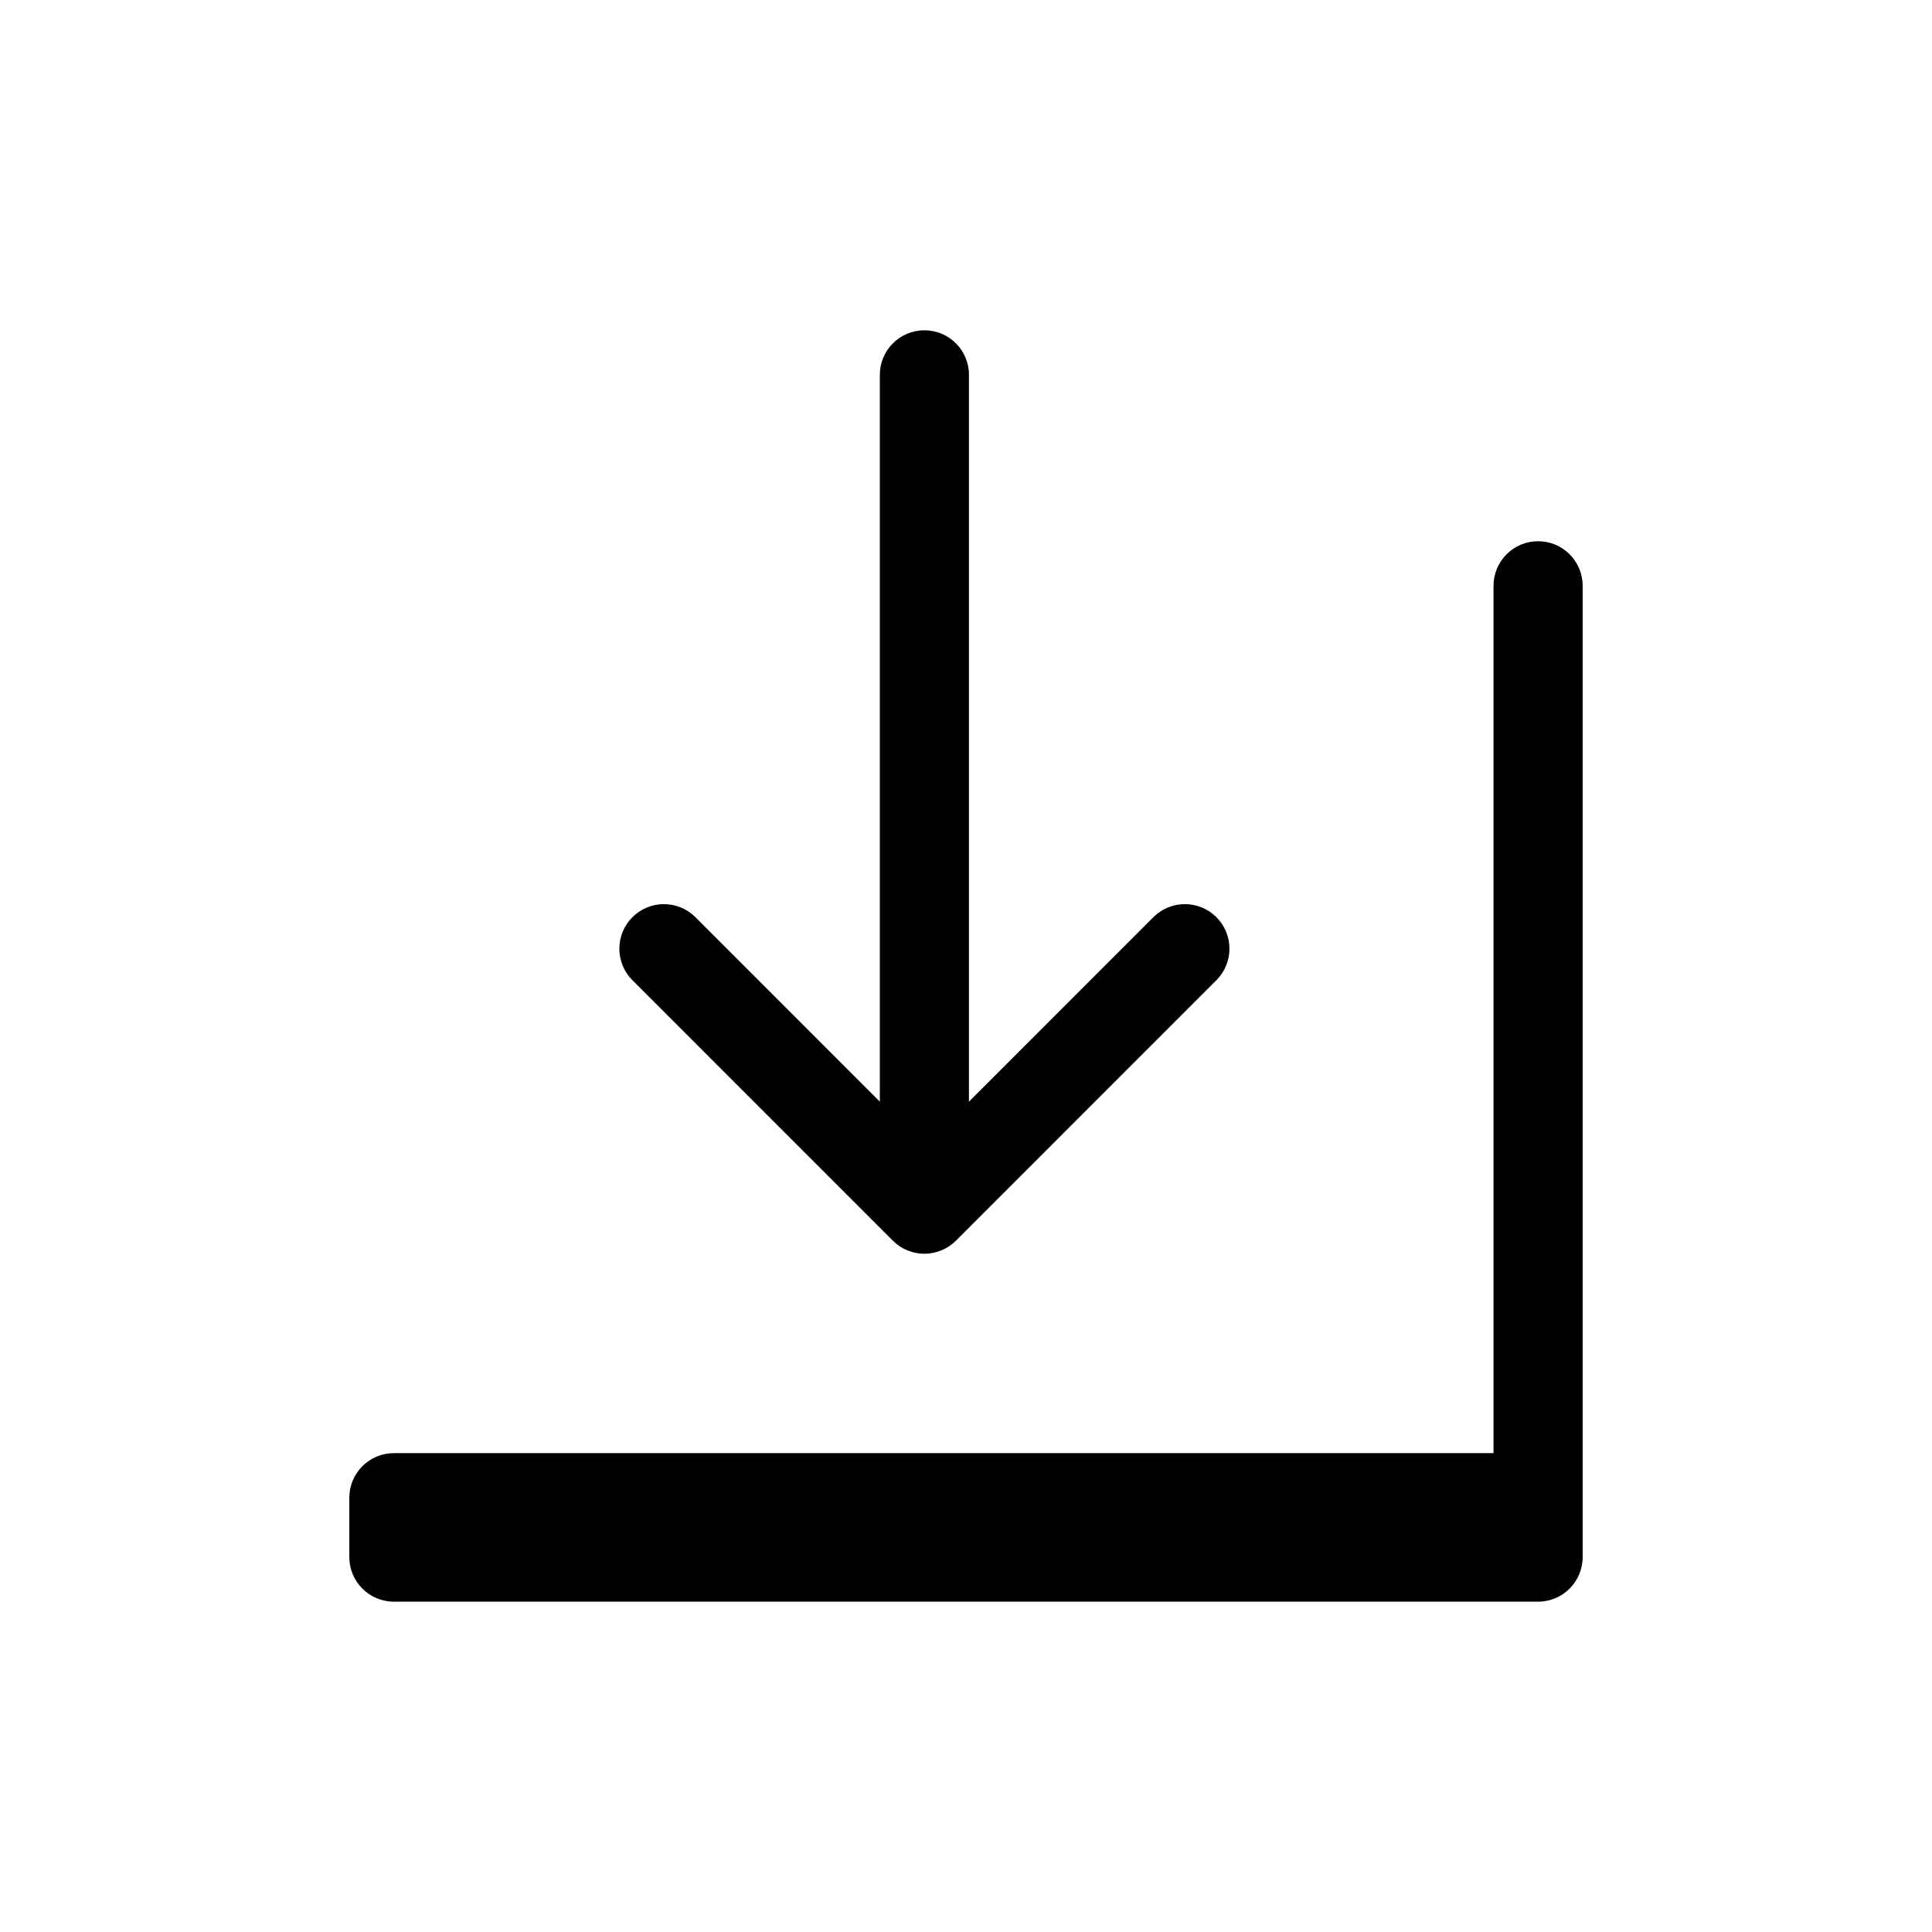
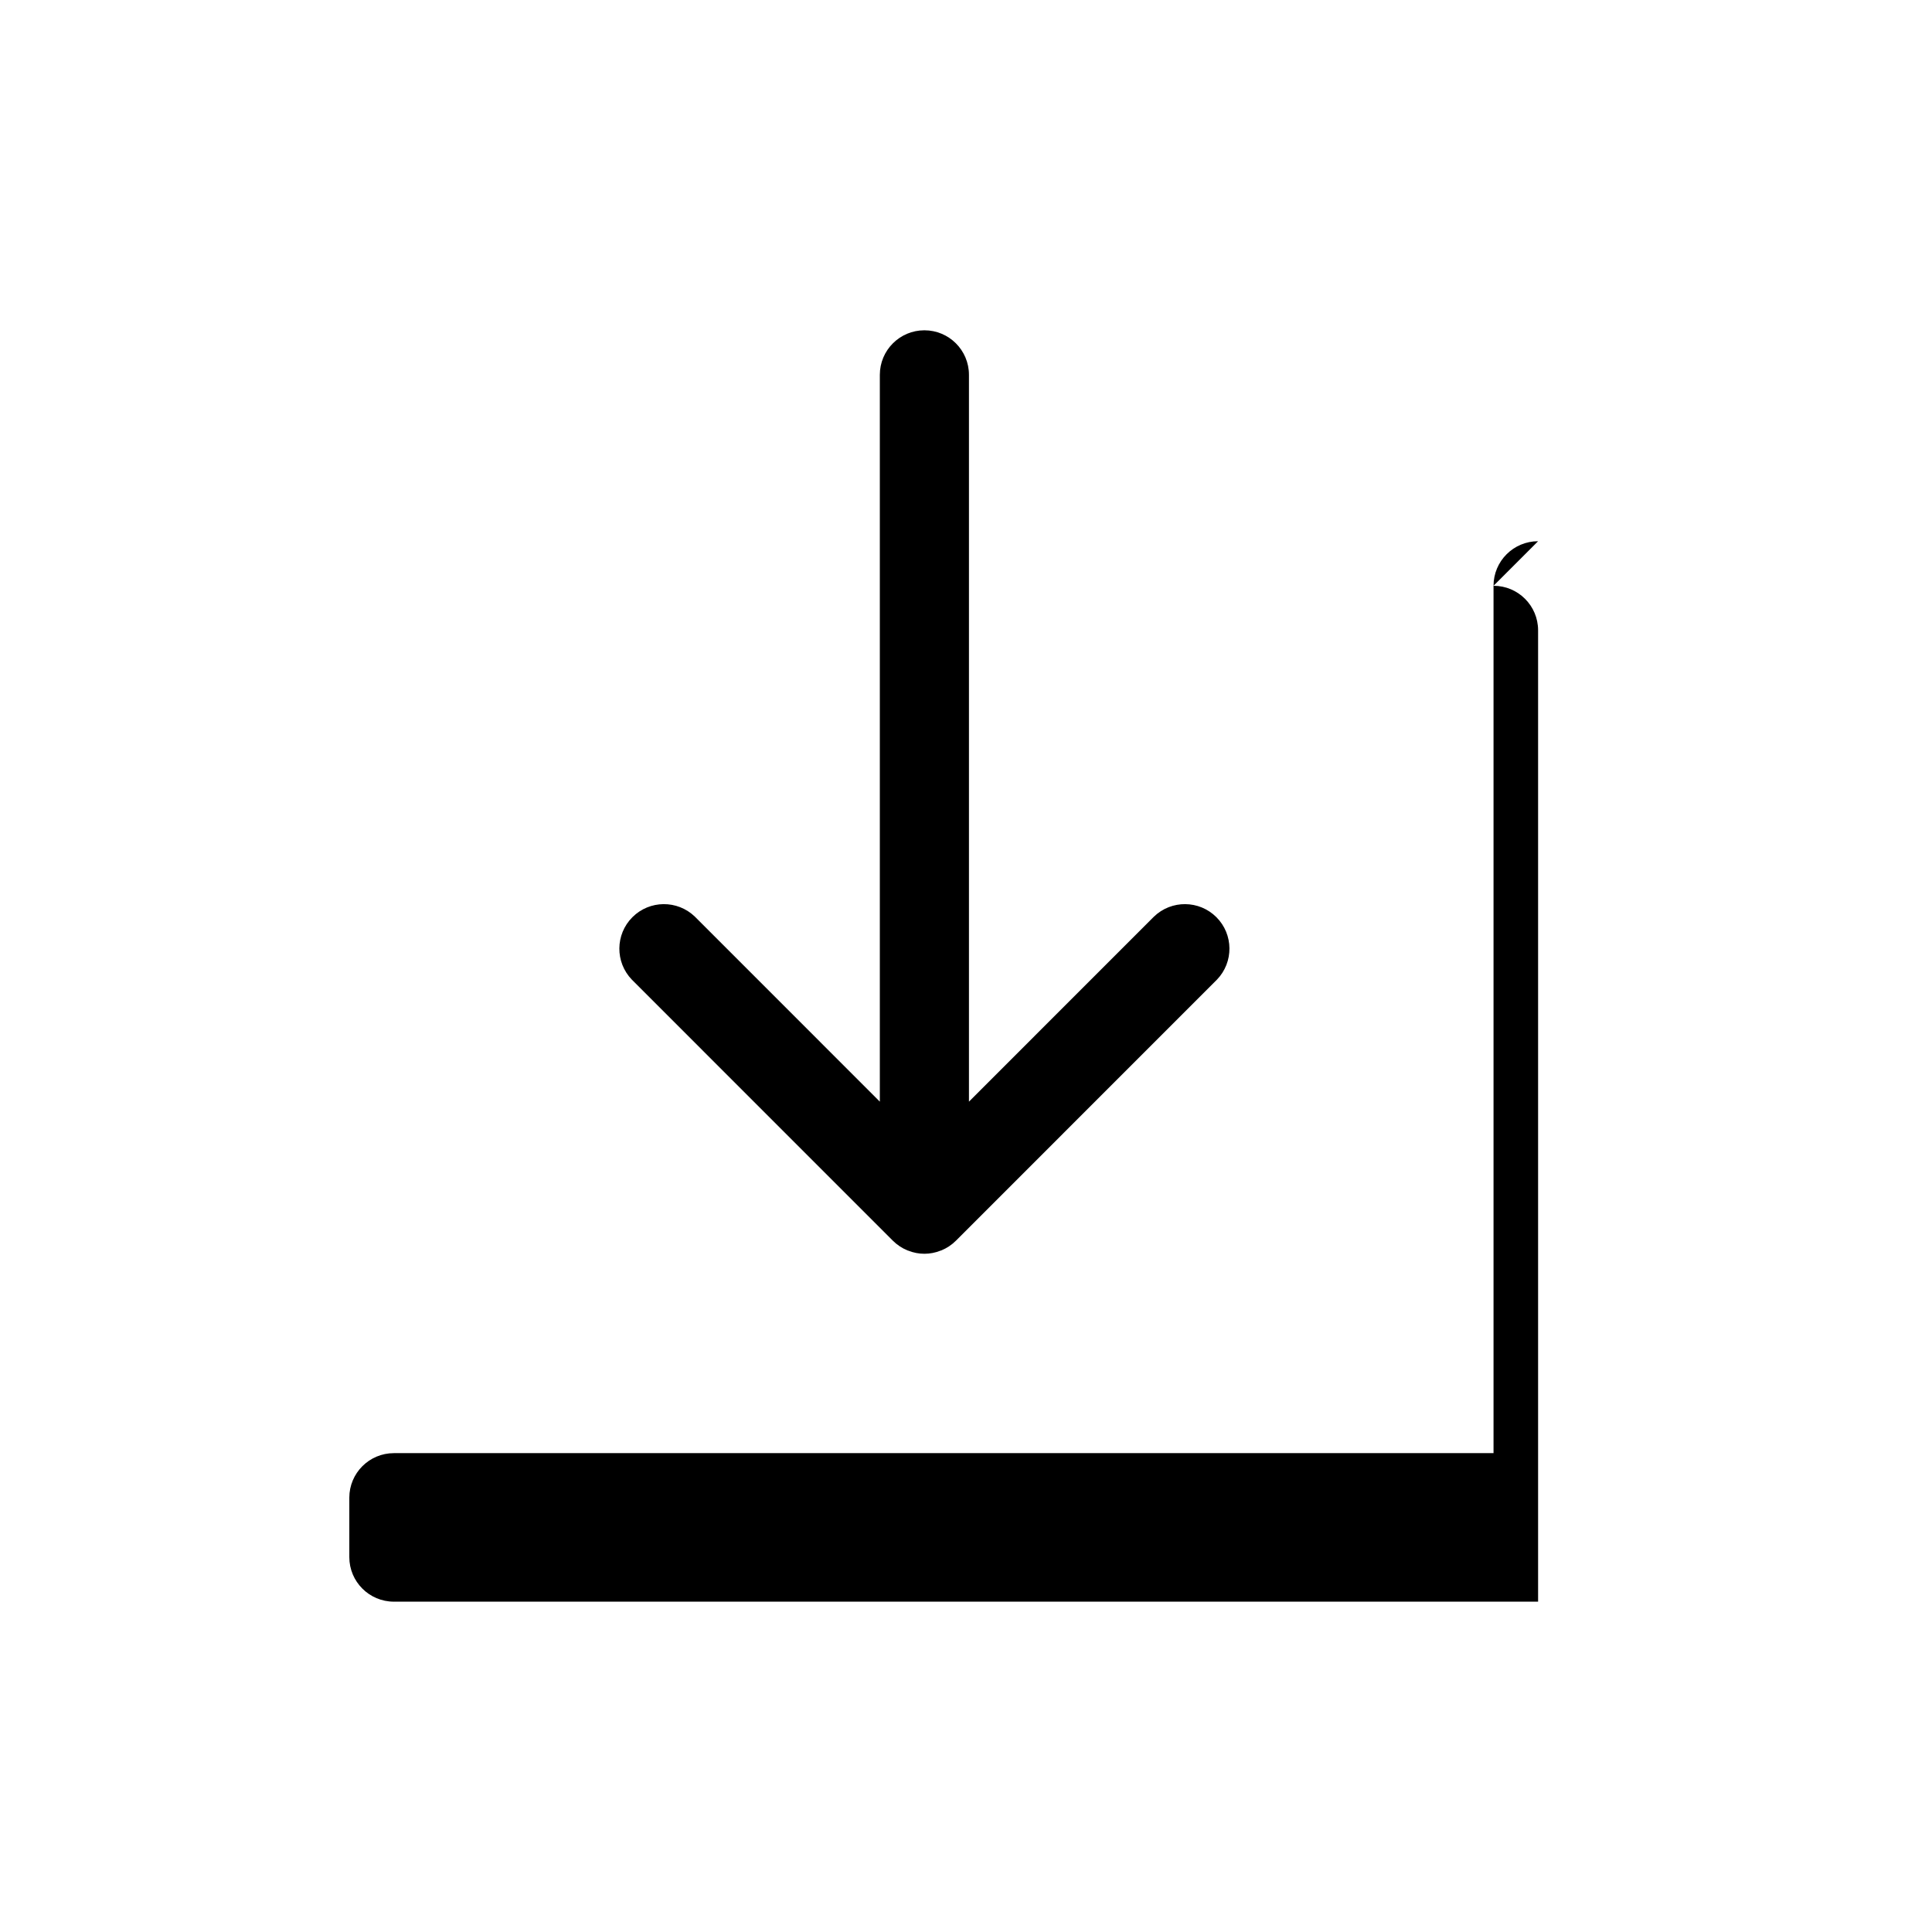
<svg xmlns="http://www.w3.org/2000/svg" fill="#000000" width="800px" height="800px" version="1.1" viewBox="144 144 512 512">
-   <path d="m311.45 403.62c-4.473-4.633-4.41-12 0.145-16.555 4.555-4.555 11.918-4.617 16.555-0.145l49.016 49.027v-192.61c0-6.519 5.289-11.805 11.809-11.805 6.523 0 11.809 5.285 11.809 11.805v192.61l49.02-49.027c4.633-4.473 12-4.41 16.555 0.145 4.555 4.555 4.617 11.922 0.141 16.555l-69.164 69.172c-1.105 1.109-2.426 1.984-3.879 2.582l-0.172 0.047c-2.766 1.121-5.859 1.121-8.621 0l-0.172-0.047c-1.453-0.598-2.769-1.477-3.883-2.582zm240.16-116.19c-6.519 0-11.809 5.285-11.809 11.809v229.86h-291.42c-6.519 0-11.809 5.285-11.809 11.805v15.746c0 6.519 5.289 11.809 11.809 11.809h303.23c6.523 0 11.809-5.289 11.809-11.809v-257.41c0-6.523-5.285-11.809-11.809-11.809z" />
+   <path d="m311.45 403.62c-4.473-4.633-4.41-12 0.145-16.555 4.555-4.555 11.918-4.617 16.555-0.145l49.016 49.027v-192.61c0-6.519 5.289-11.805 11.809-11.805 6.523 0 11.809 5.285 11.809 11.805v192.61l49.02-49.027c4.633-4.473 12-4.41 16.555 0.145 4.555 4.555 4.617 11.922 0.141 16.555l-69.164 69.172c-1.105 1.109-2.426 1.984-3.879 2.582l-0.172 0.047c-2.766 1.121-5.859 1.121-8.621 0l-0.172-0.047c-1.453-0.598-2.769-1.477-3.883-2.582zm240.16-116.19c-6.519 0-11.809 5.285-11.809 11.809v229.86h-291.42c-6.519 0-11.809 5.285-11.809 11.805v15.746c0 6.519 5.289 11.809 11.809 11.809h303.23v-257.41c0-6.523-5.285-11.809-11.809-11.809z" />
</svg>